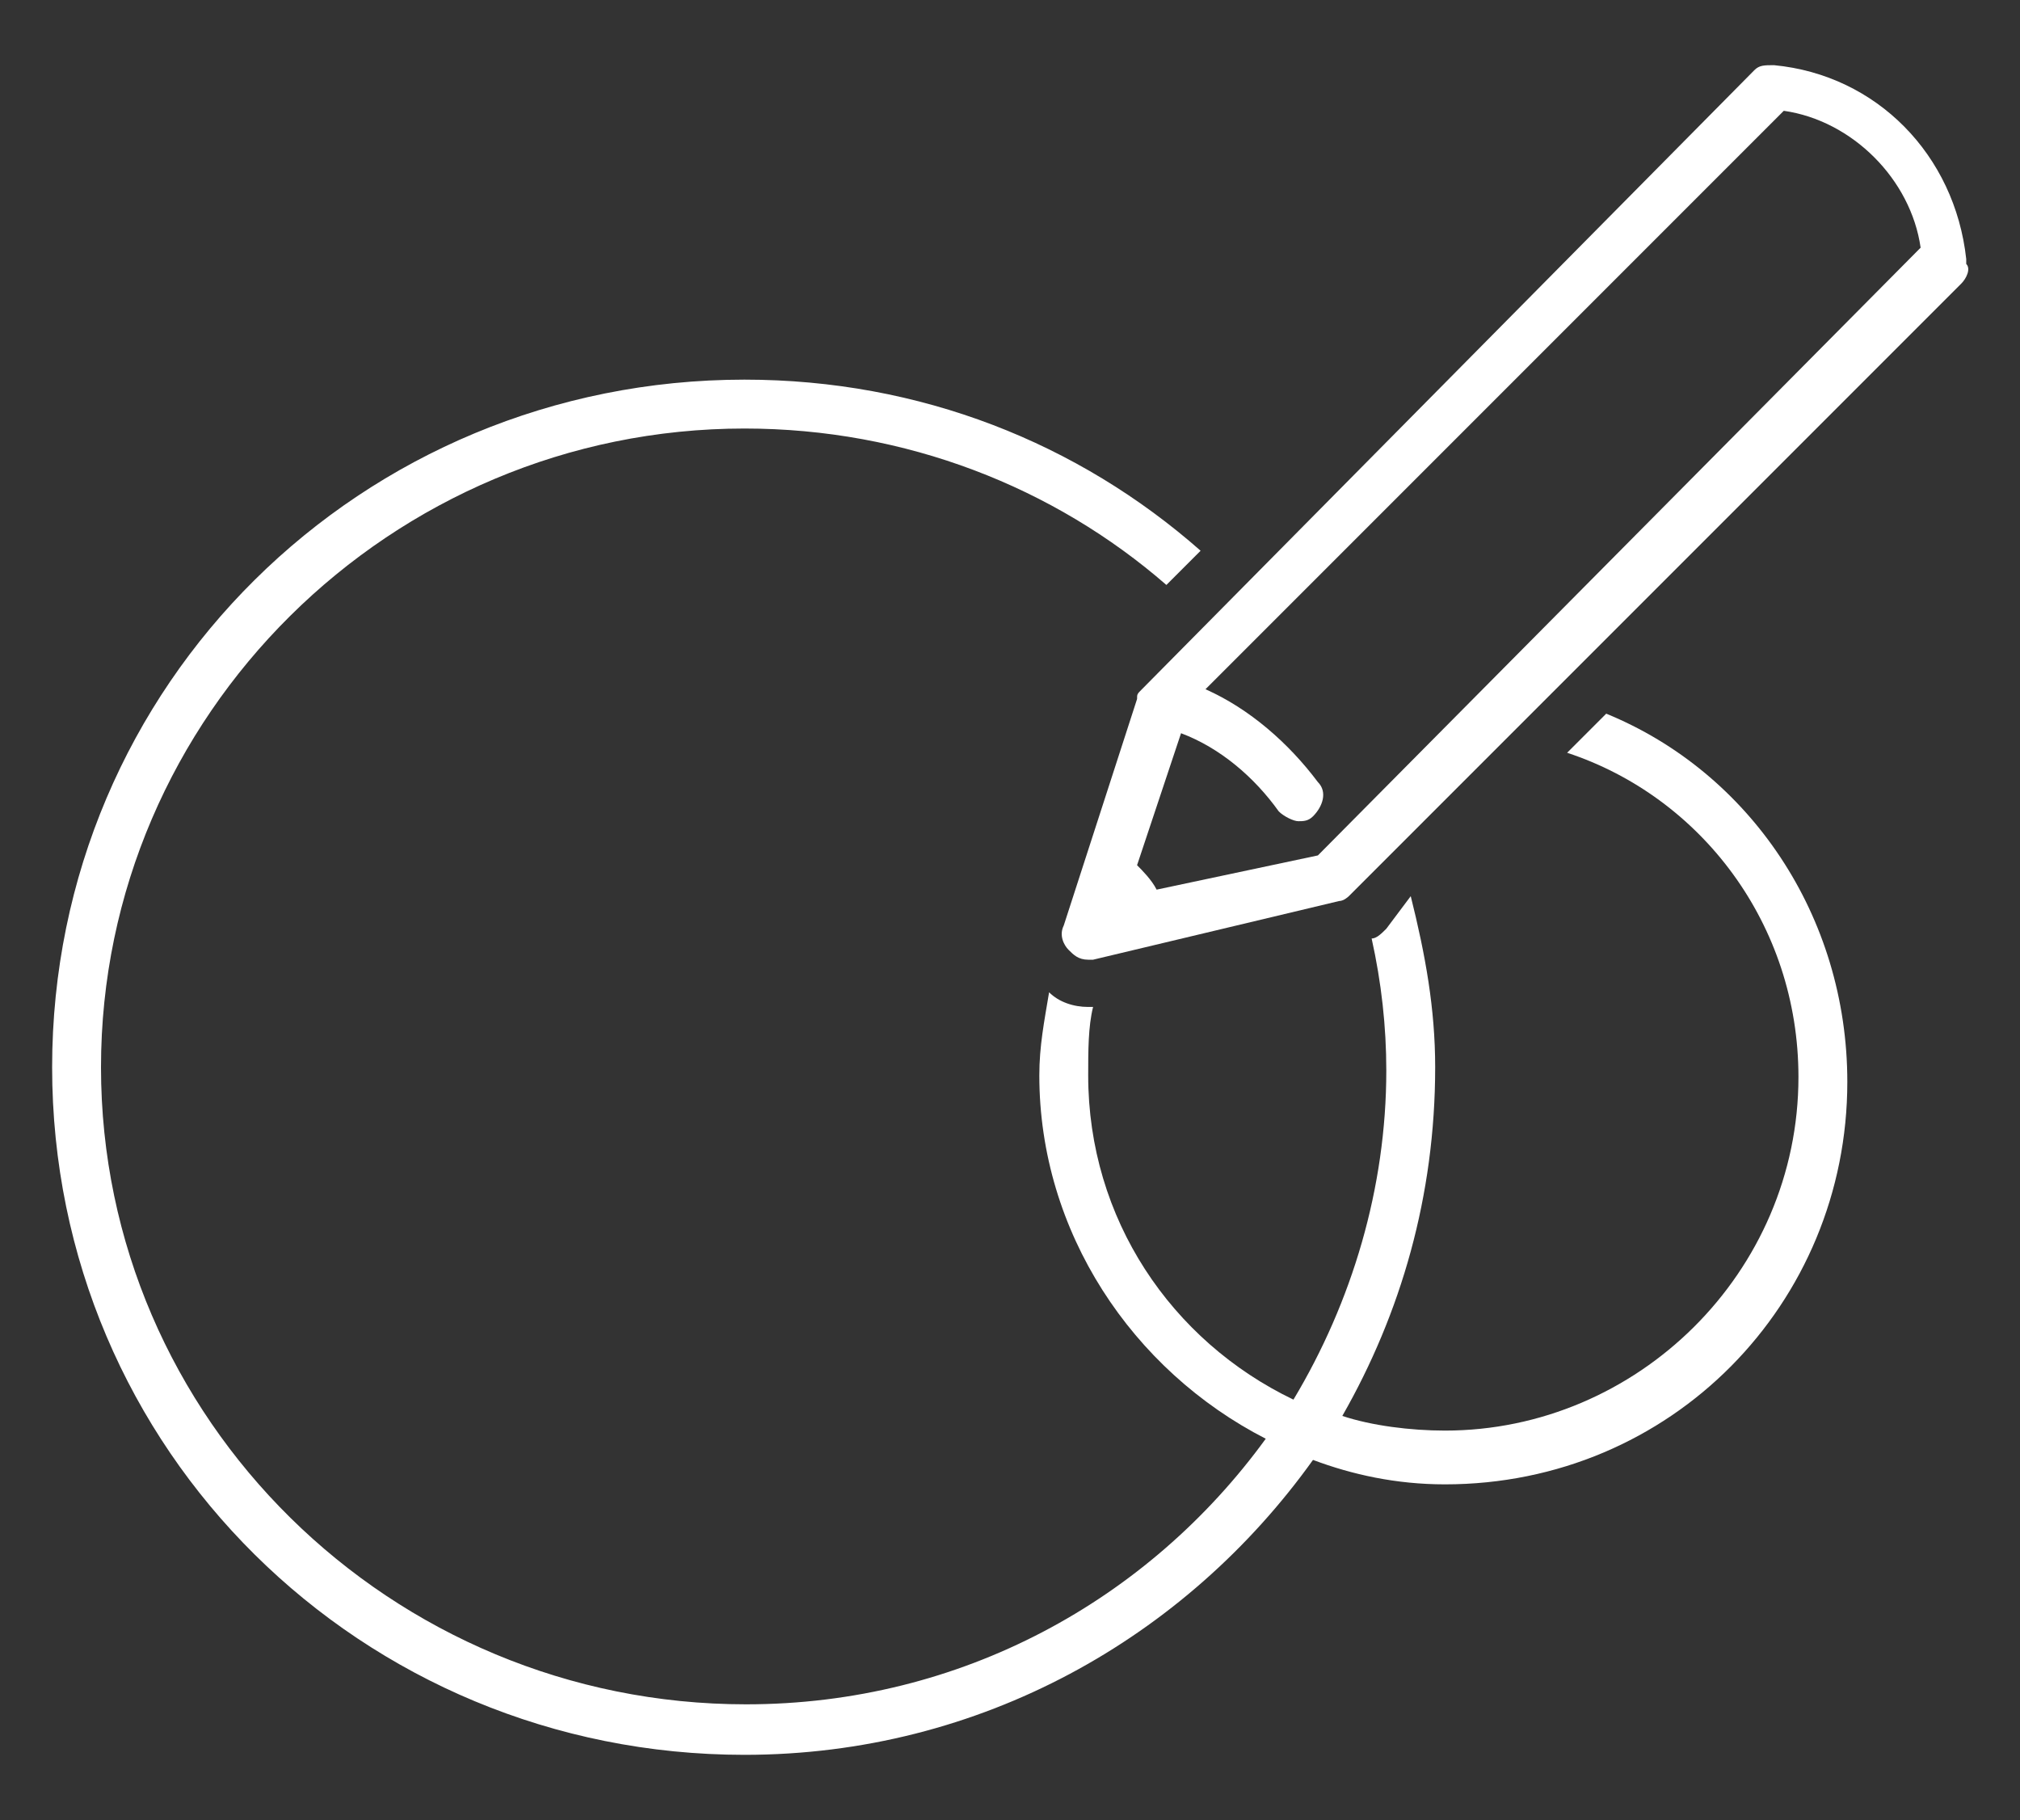
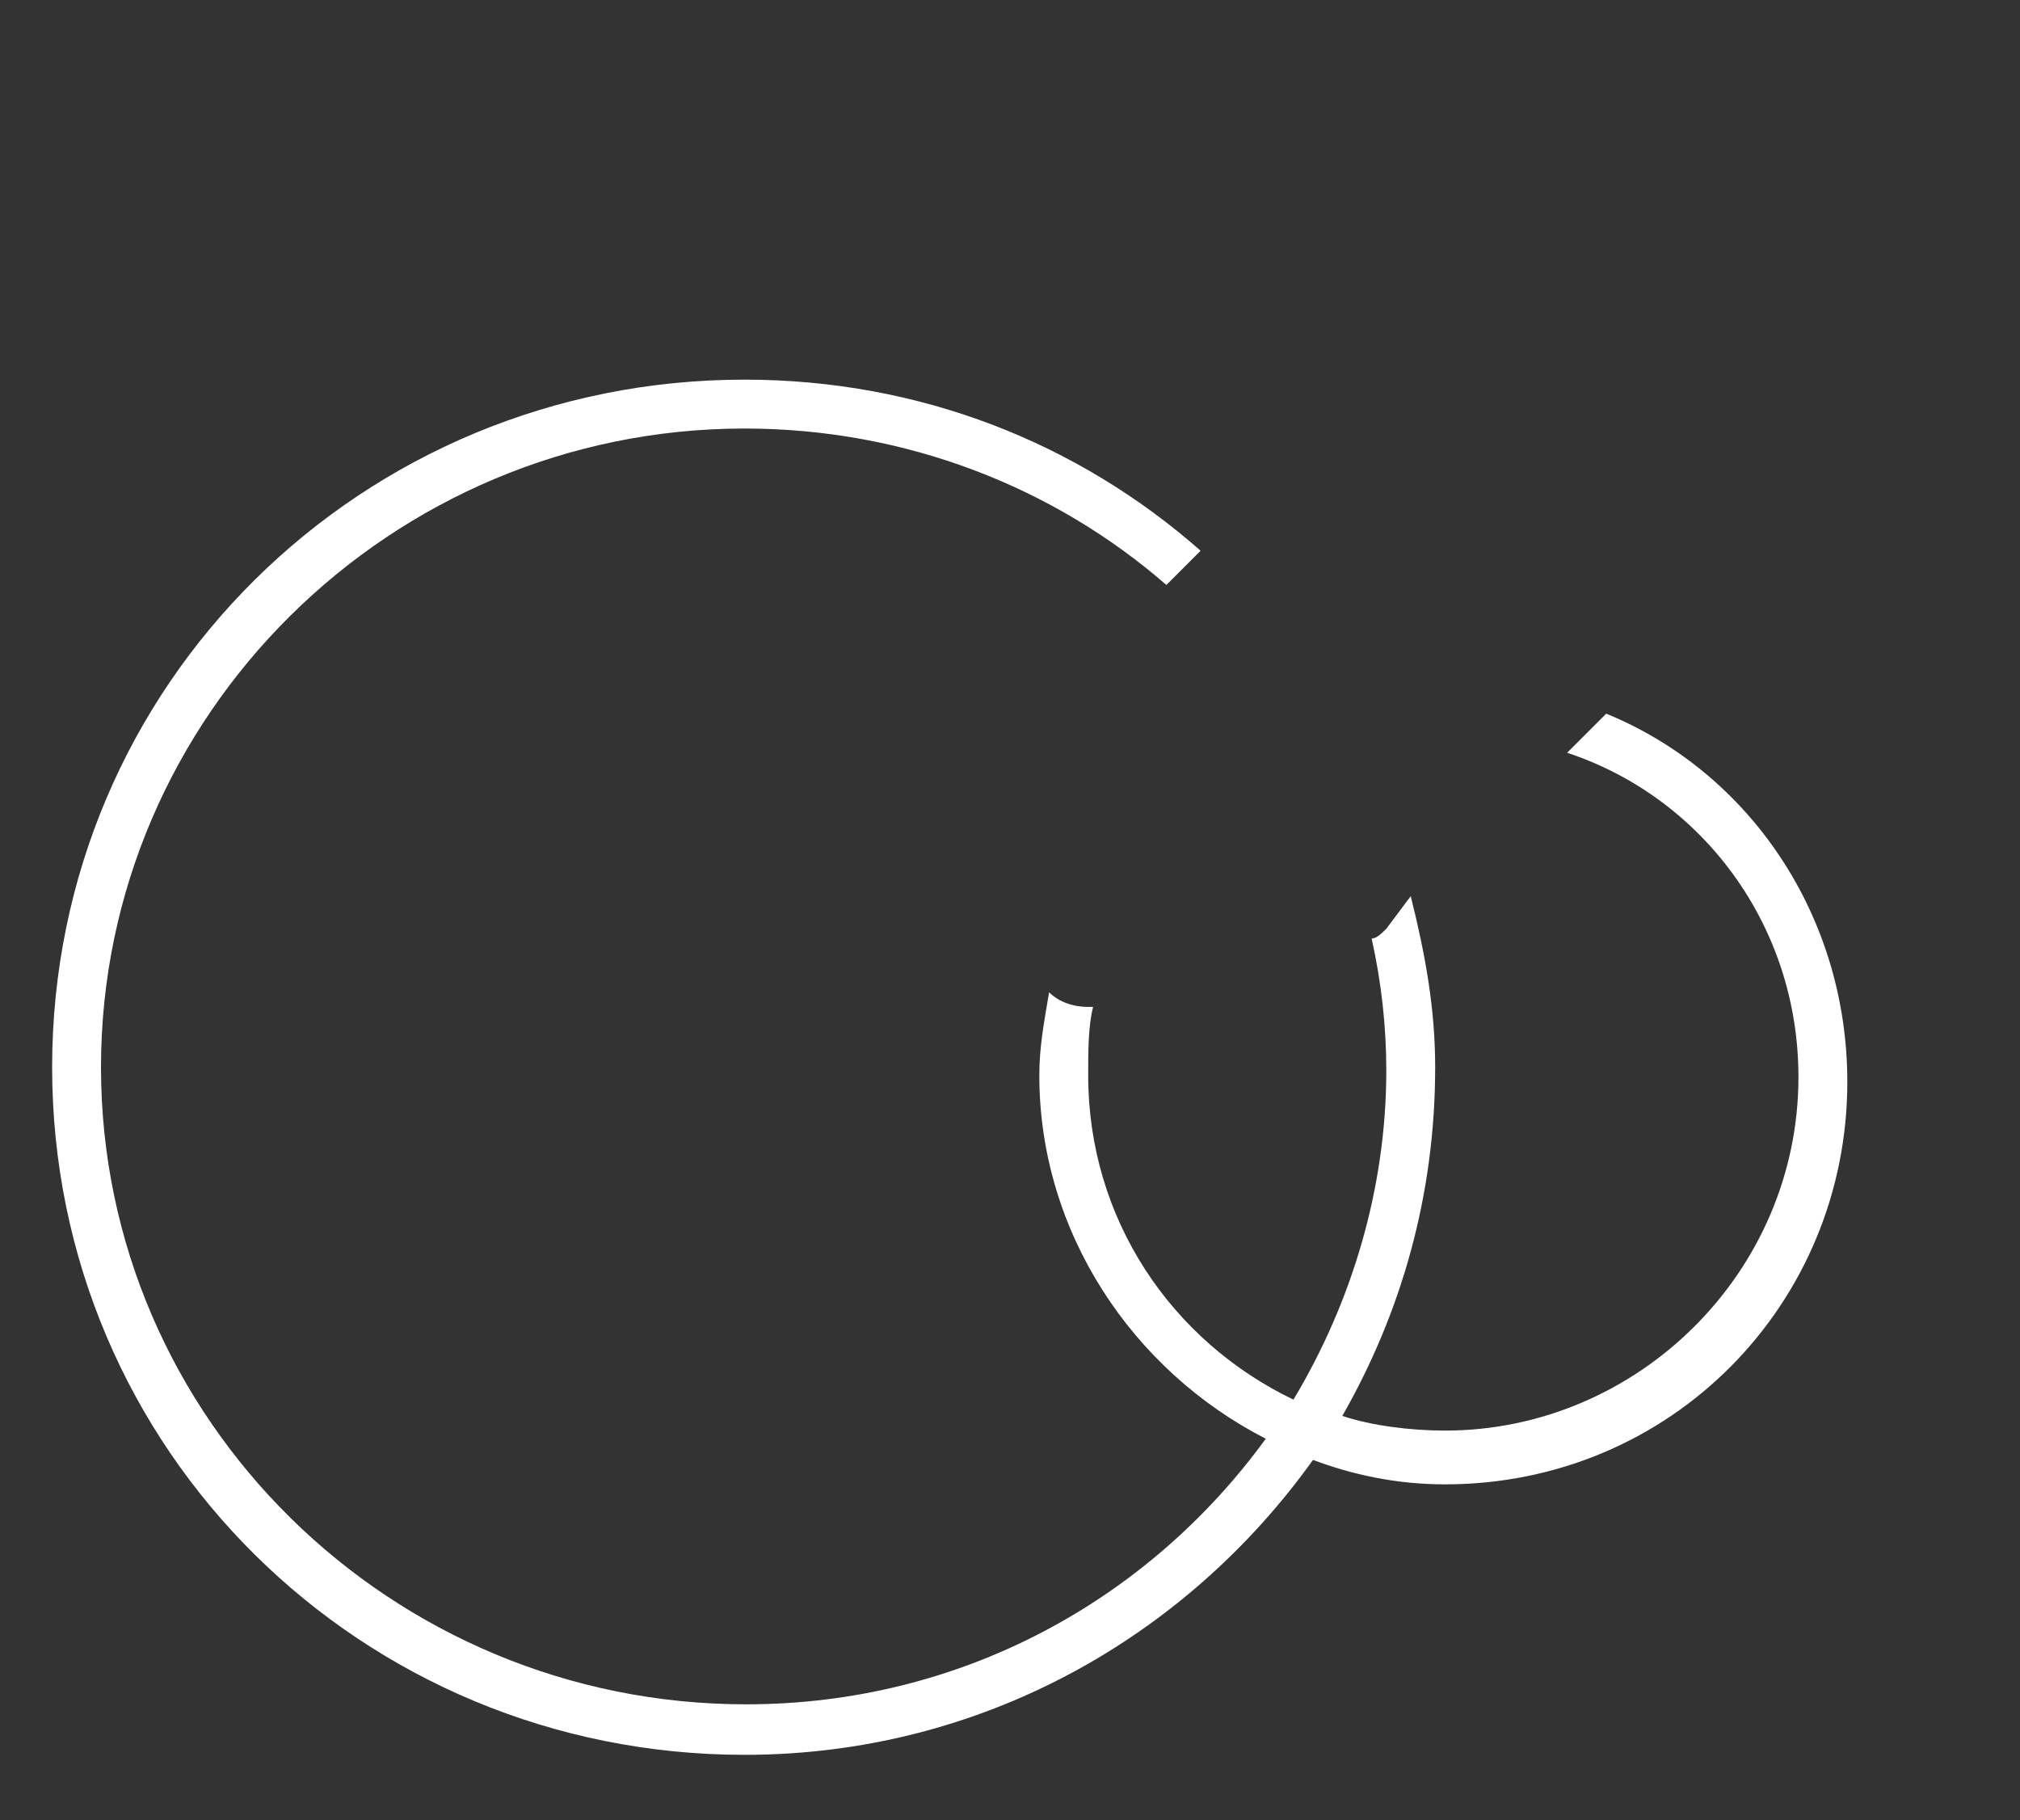
<svg xmlns="http://www.w3.org/2000/svg" enable-background="new 0 0 124 111.7" viewBox="0 0 124 111.7">
  <rect x="0" y="0" width="124" height="111.7" fill="#333333" stroke="none" />
  <g fill="#fff">
    <path d="m110.4 66.1c0 12-9.9 21.7-21.7 21.7-2.1 0-4.5-.3-6.3-.9 3.6-6.3 5.7-13.5 5.7-21.4 0-3.6-.6-6.9-1.5-10.5l-1.5 2c-.3.3-.6.6-.9.6.6 2.7.9 5.4.9 8.1 0 7.2-2.1 14.2-5.7 20.2-7.5-3.6-12.6-11.1-12.6-19.9 0-1.5 0-3 .3-4.2h-.3c-.9 0-1.8-.3-2.4-.9-.3 1.8-.6 3.3-.6 5.1 0 9.6 5.7 18.1 13.9 22.3-7.2 9.9-18.7 16.3-31.9 16.3-21.8 0-39.6-17.5-39.6-39.1s17.8-39.2 39.5-39.2c9.9 0 19 3.6 25.9 9.6l2.1-2.1c-7.5-6.6-17.2-10.5-28-10.5-23.5 0-42.5 18.7-42.5 42.2s19 42.2 42.5 42.2c14.5 0 27.1-7.2 34.9-18.1 2.4.9 5.1 1.5 8.1 1.5 13.9 0 24.7-11.1 24.7-24.7 0-10.2-6-19-14.8-22.6l-2.4 2.4c8.2 2.7 14.2 10.5 14.2 19.9z" />
-     <path d="m108.9 4c-.6 0-.9 0-1.2.3l-37.6 38c-.3.3-.3.3-.3.6l-4.5 13.9c-.3.6 0 1.2.3 1.5s.6.6 1.2.6h.3l15.1-3.6c.3 0 .6-.3.6-.3l37.6-37.6c.3-.3.6-.9.3-1.2v-.3c-.7-6.4-5.5-11.3-11.8-11.9zm-37.9 50.6c-.3-.6-.9-1.2-1.2-1.5l2.7-8.1c2.4.9 4.5 2.7 6 4.8.3.3.9.6 1.2.6s.6 0 .9-.3c.6-.6.9-1.5.3-2.1-1.8-2.4-4.2-4.5-6.9-5.7l35.5-35.5c4.2.6 7.8 4.2 8.4 8.4l-37 37.3z" />
  </g>
</svg>